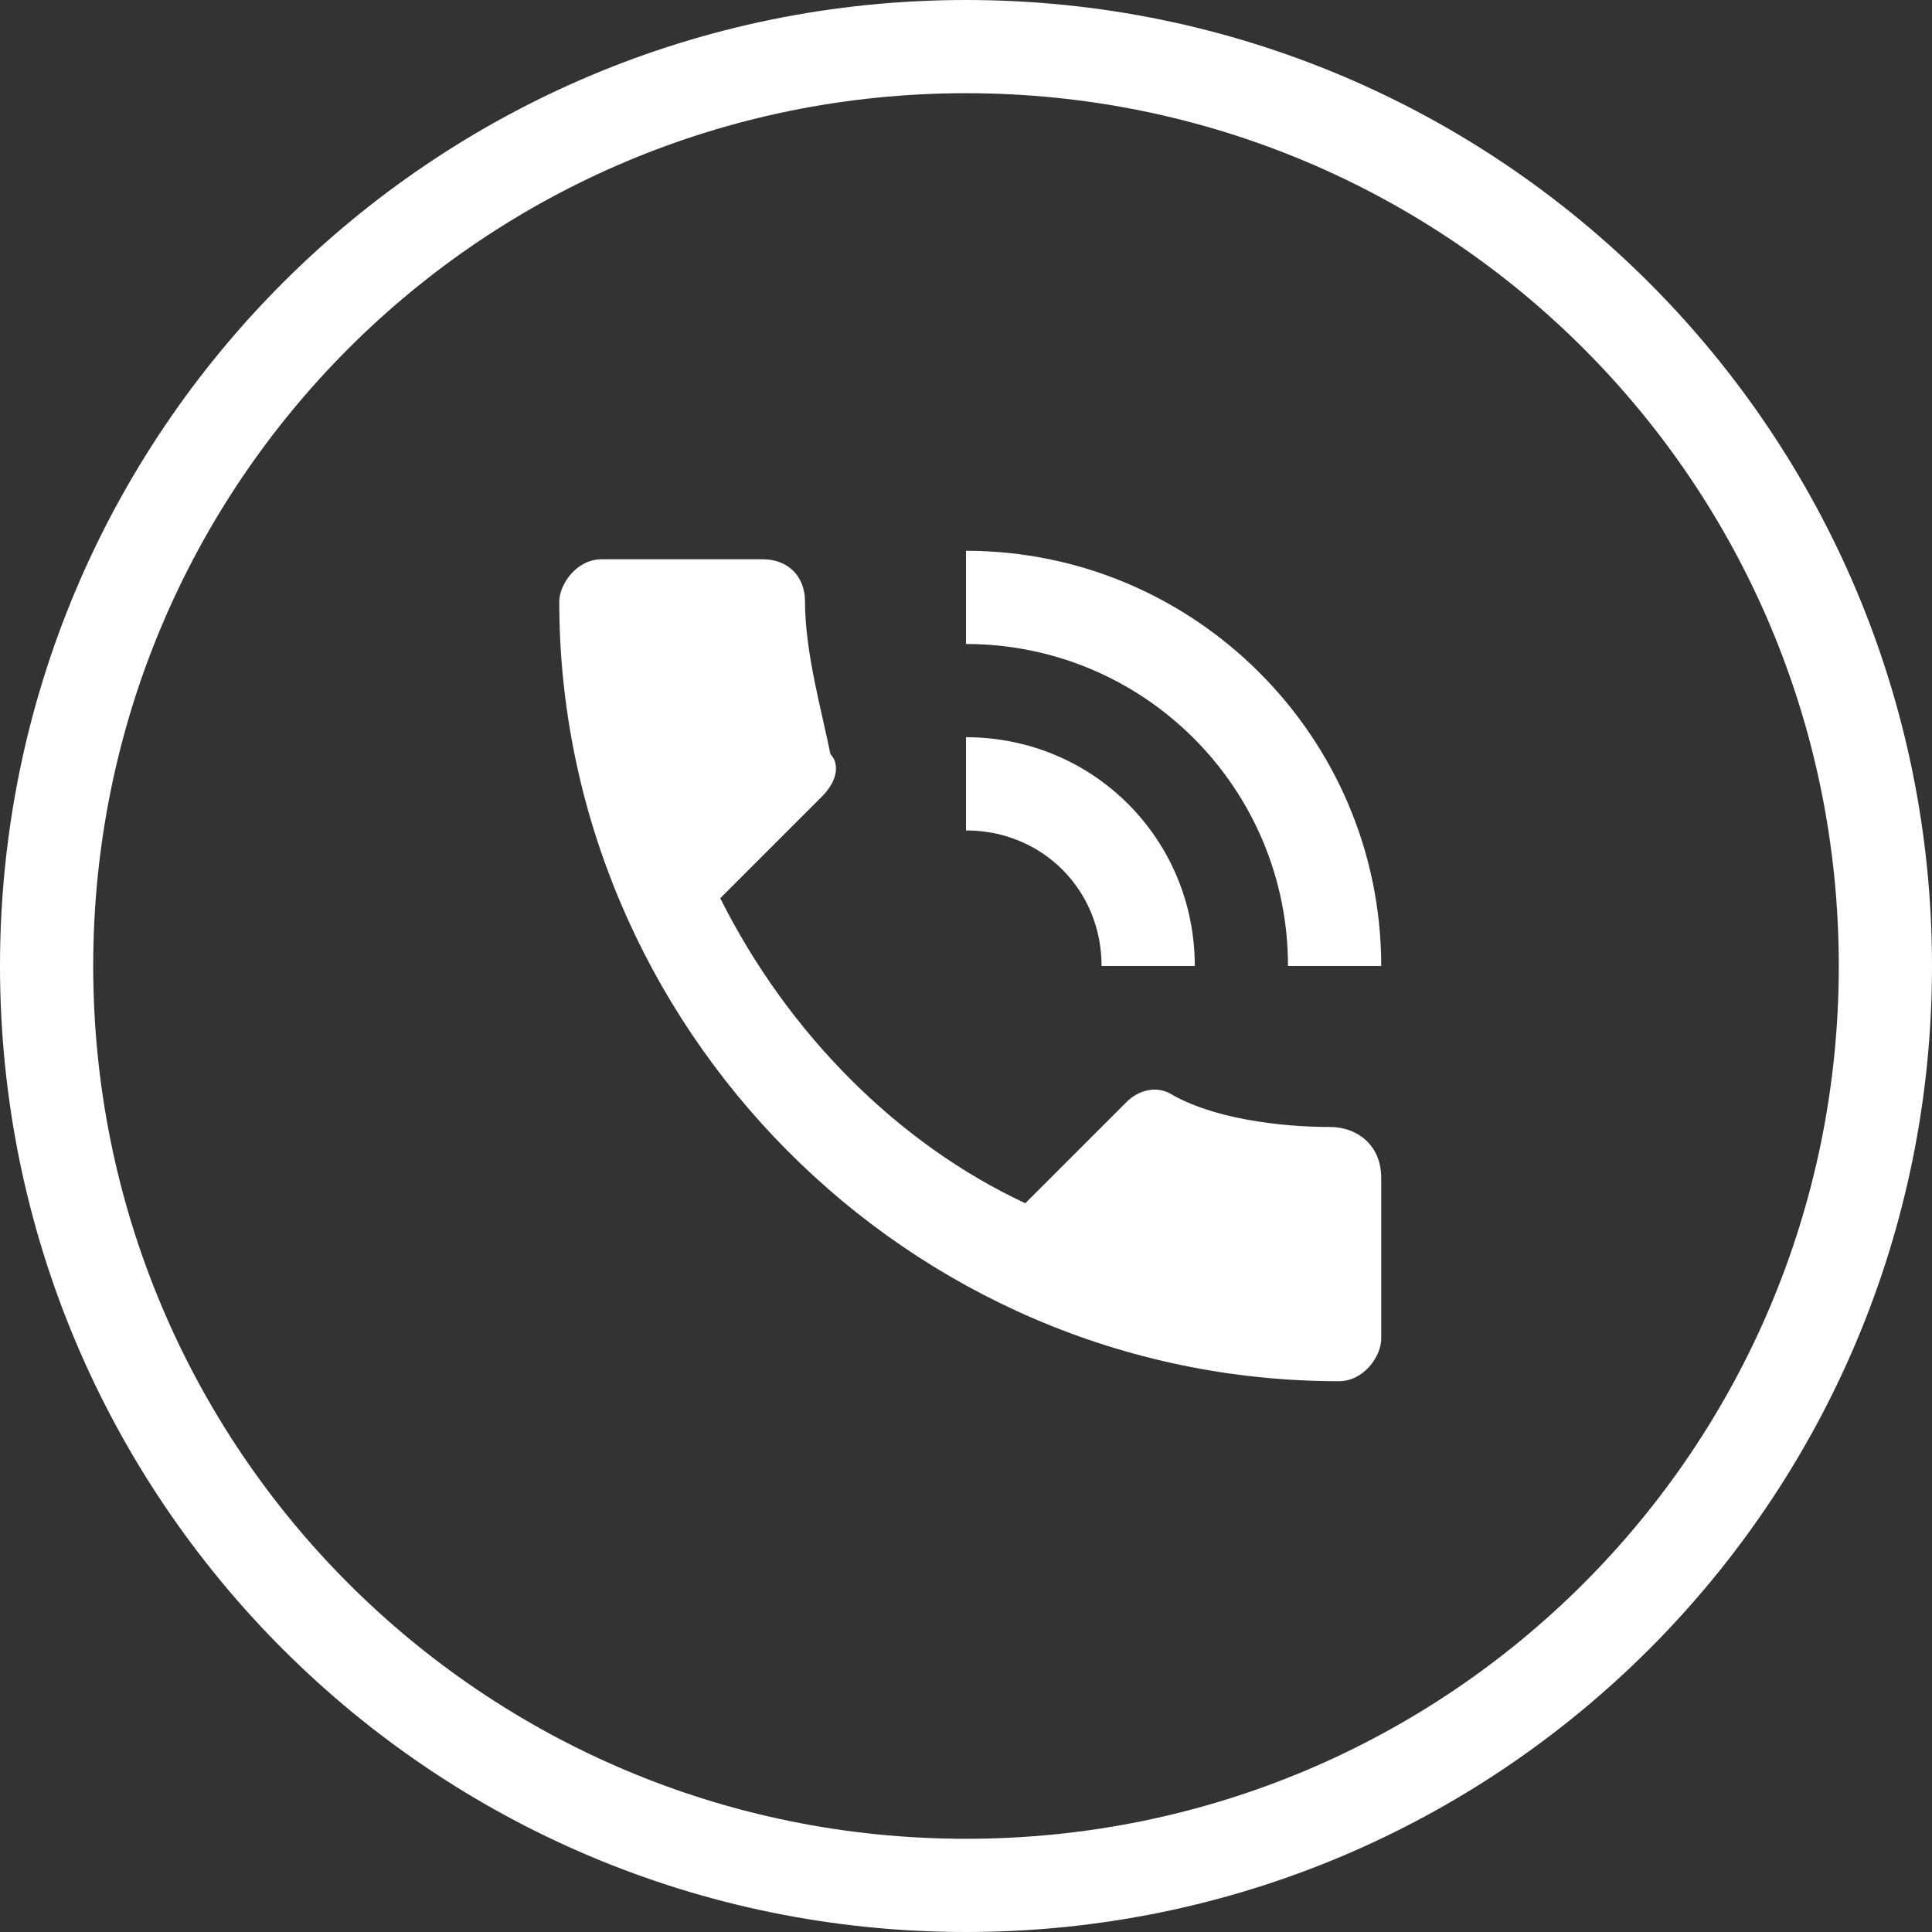
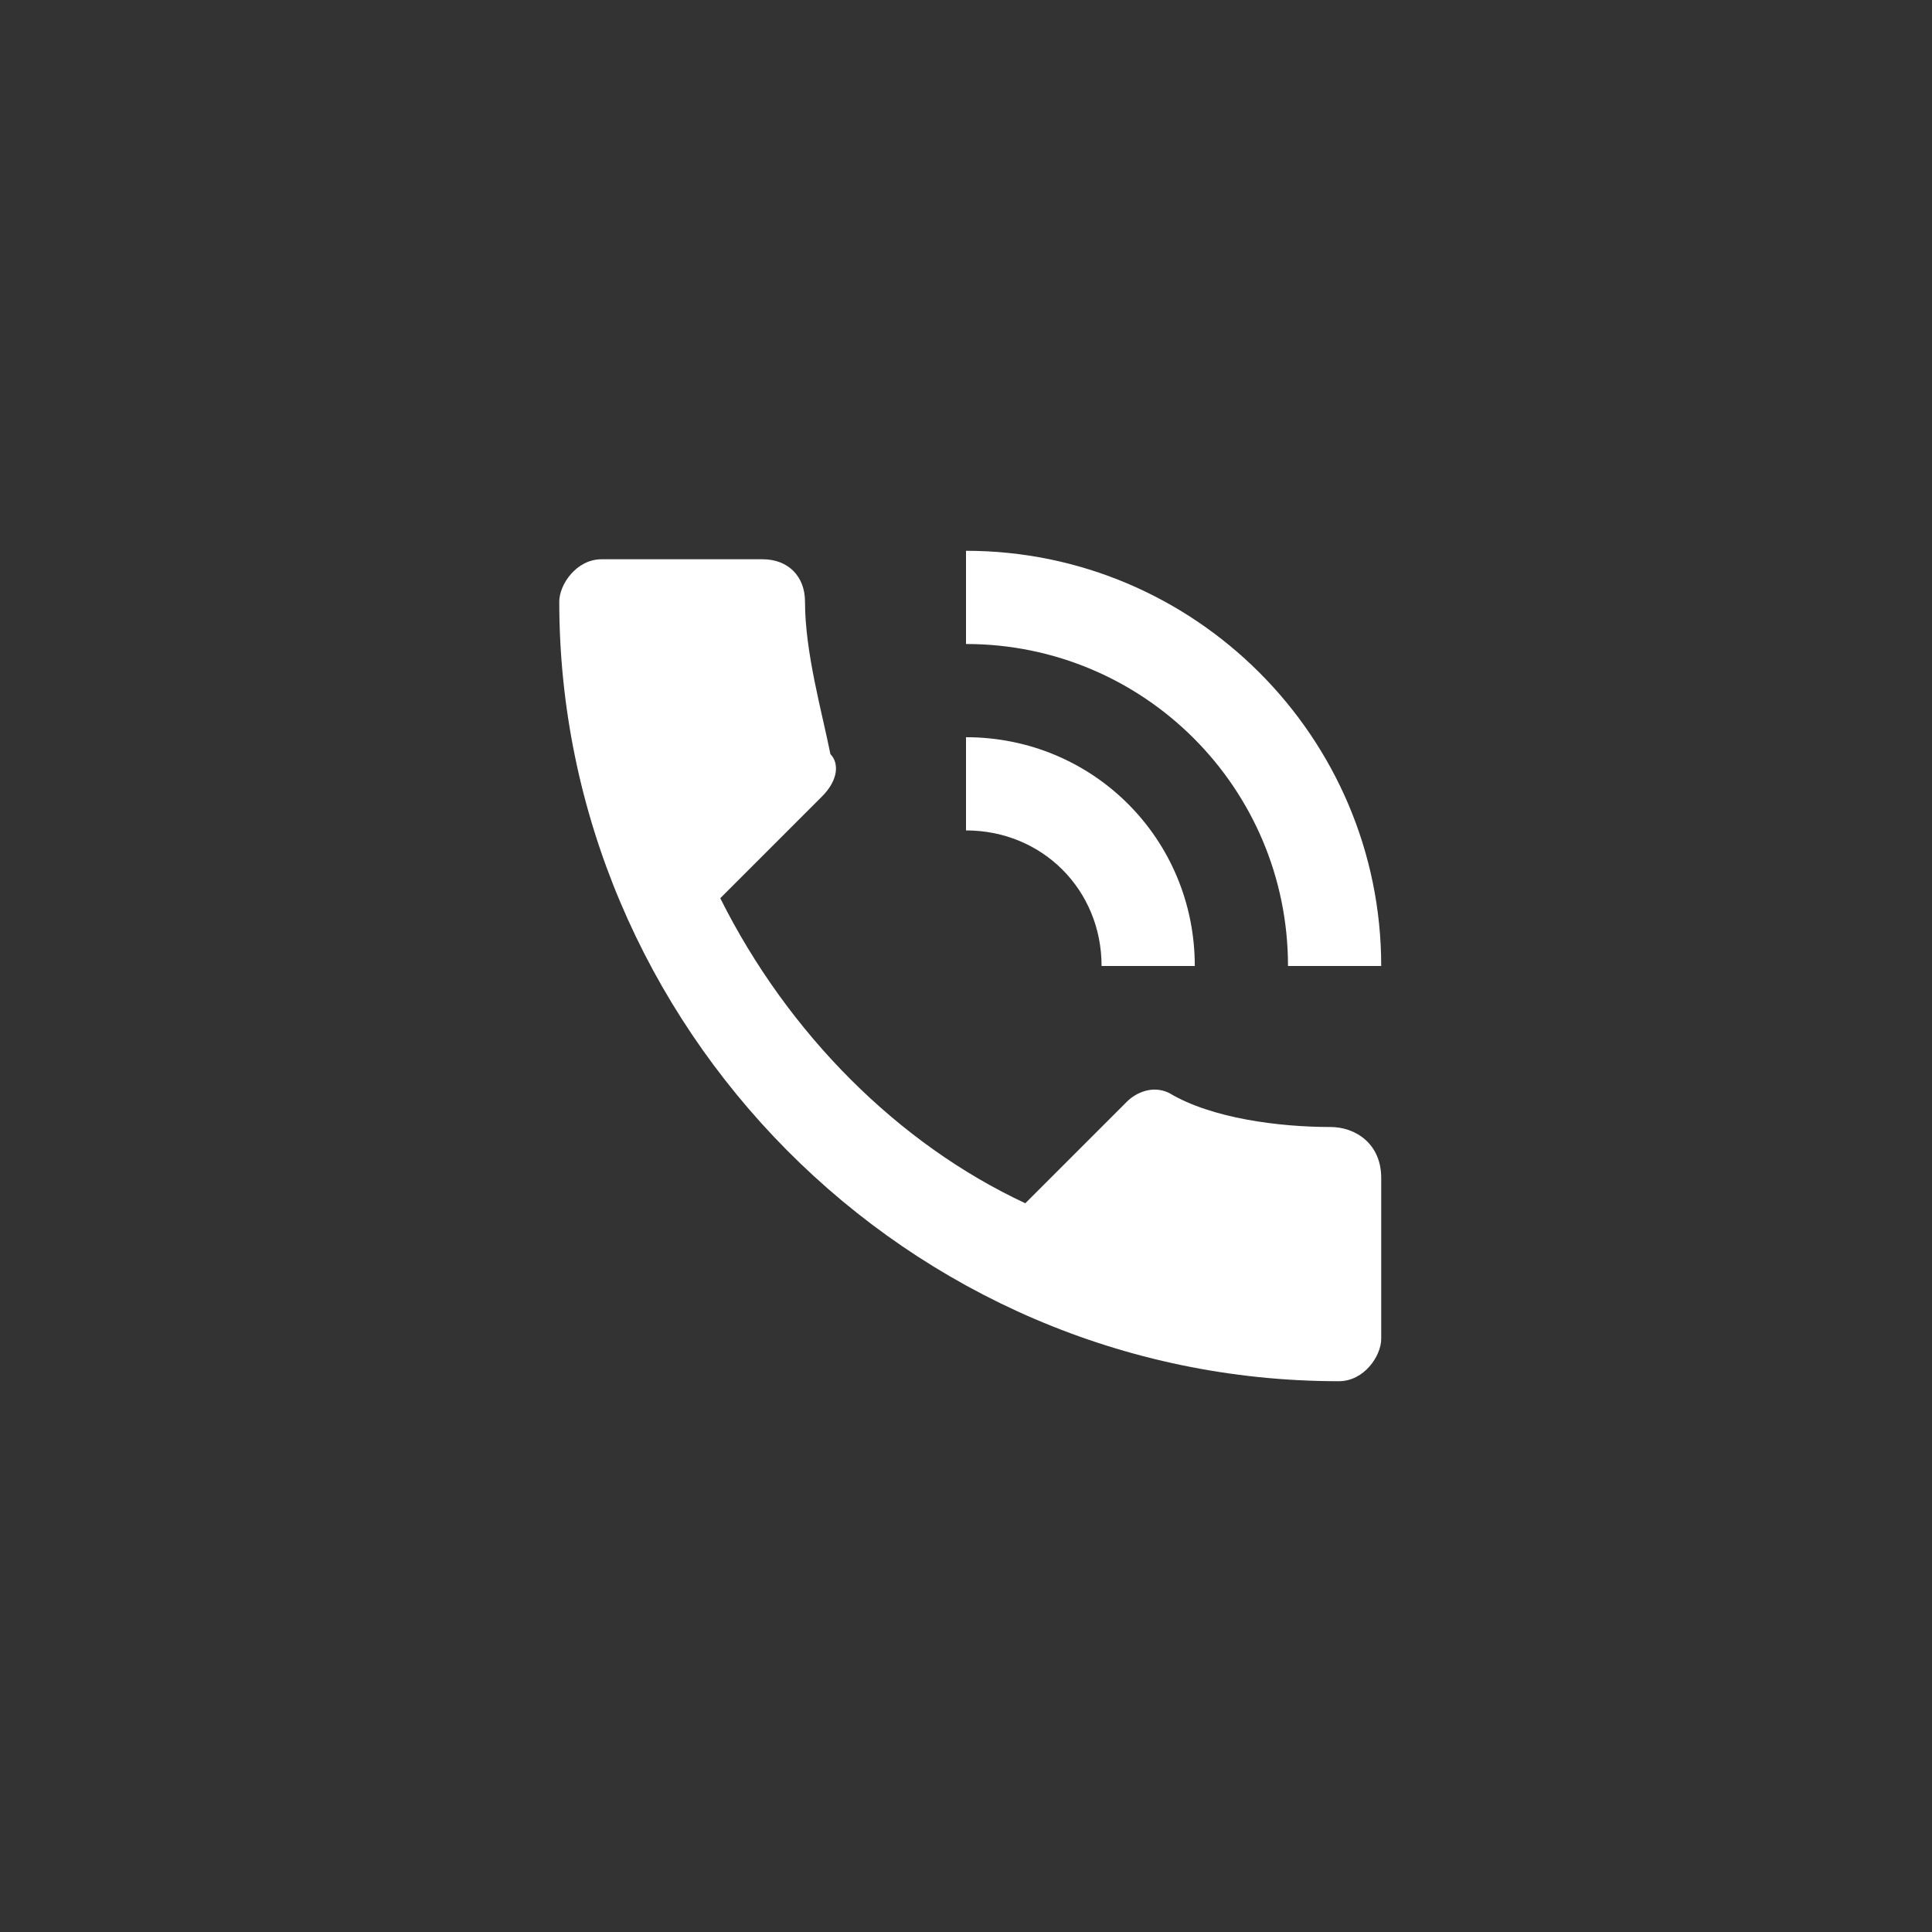
<svg xmlns="http://www.w3.org/2000/svg" version="1.1" id="Layer_1" x="0px" y="0px" viewBox="0 0 22.8 22.8" style="enable-background:new 0 0 22.8 22.8;" xml:space="preserve">
  <rect x="0" y="0" width="22.8" height="22.8" fill="#333333" stroke="none" />
  <style type="text/css">
	.st0{fill:#FFFFFF;}
</style>
  <path class="st0" d="M15.7,13.3c-0.6,0-1.4-0.1-1.9-0.4c-0.2-0.1-0.4,0-0.5,0.1l-1.2,1.2c-1.5-0.7-2.8-2-3.6-3.6l1.2-1.2  C9.9,9.2,9.9,9,9.8,8.9C9.7,8.4,9.5,7.7,9.5,7.1c0-0.3-0.2-0.5-0.5-0.5H7.1c-0.3,0-0.5,0.3-0.5,0.5c0,5,4.1,9.2,9.2,9.2  c0.3,0,0.5-0.3,0.5-0.5v-1.9C16.3,13.5,16,13.3,15.7,13.3z M15.2,11.4h1.1c0-2.7-2.2-4.9-4.9-4.9v1.1C13.5,7.6,15.2,9.3,15.2,11.4z   M13,11.4h1.1c0-1.5-1.2-2.7-2.7-2.7v1.1C12.3,9.8,13,10.5,13,11.4z" />
  <g>
-     <path class="st0" d="M11.4,1.1c5.7,0,10.3,4.6,10.3,10.3s-4.6,10.3-10.3,10.3S1.1,17.1,1.1,11.4S5.7,1.1,11.4,1.1 M11.4,0   C5.1,0,0,5.1,0,11.4s5.1,11.4,11.4,11.4s11.4-5.1,11.4-11.4S17.7,0,11.4,0L11.4,0z" />
-   </g>
+     </g>
</svg>